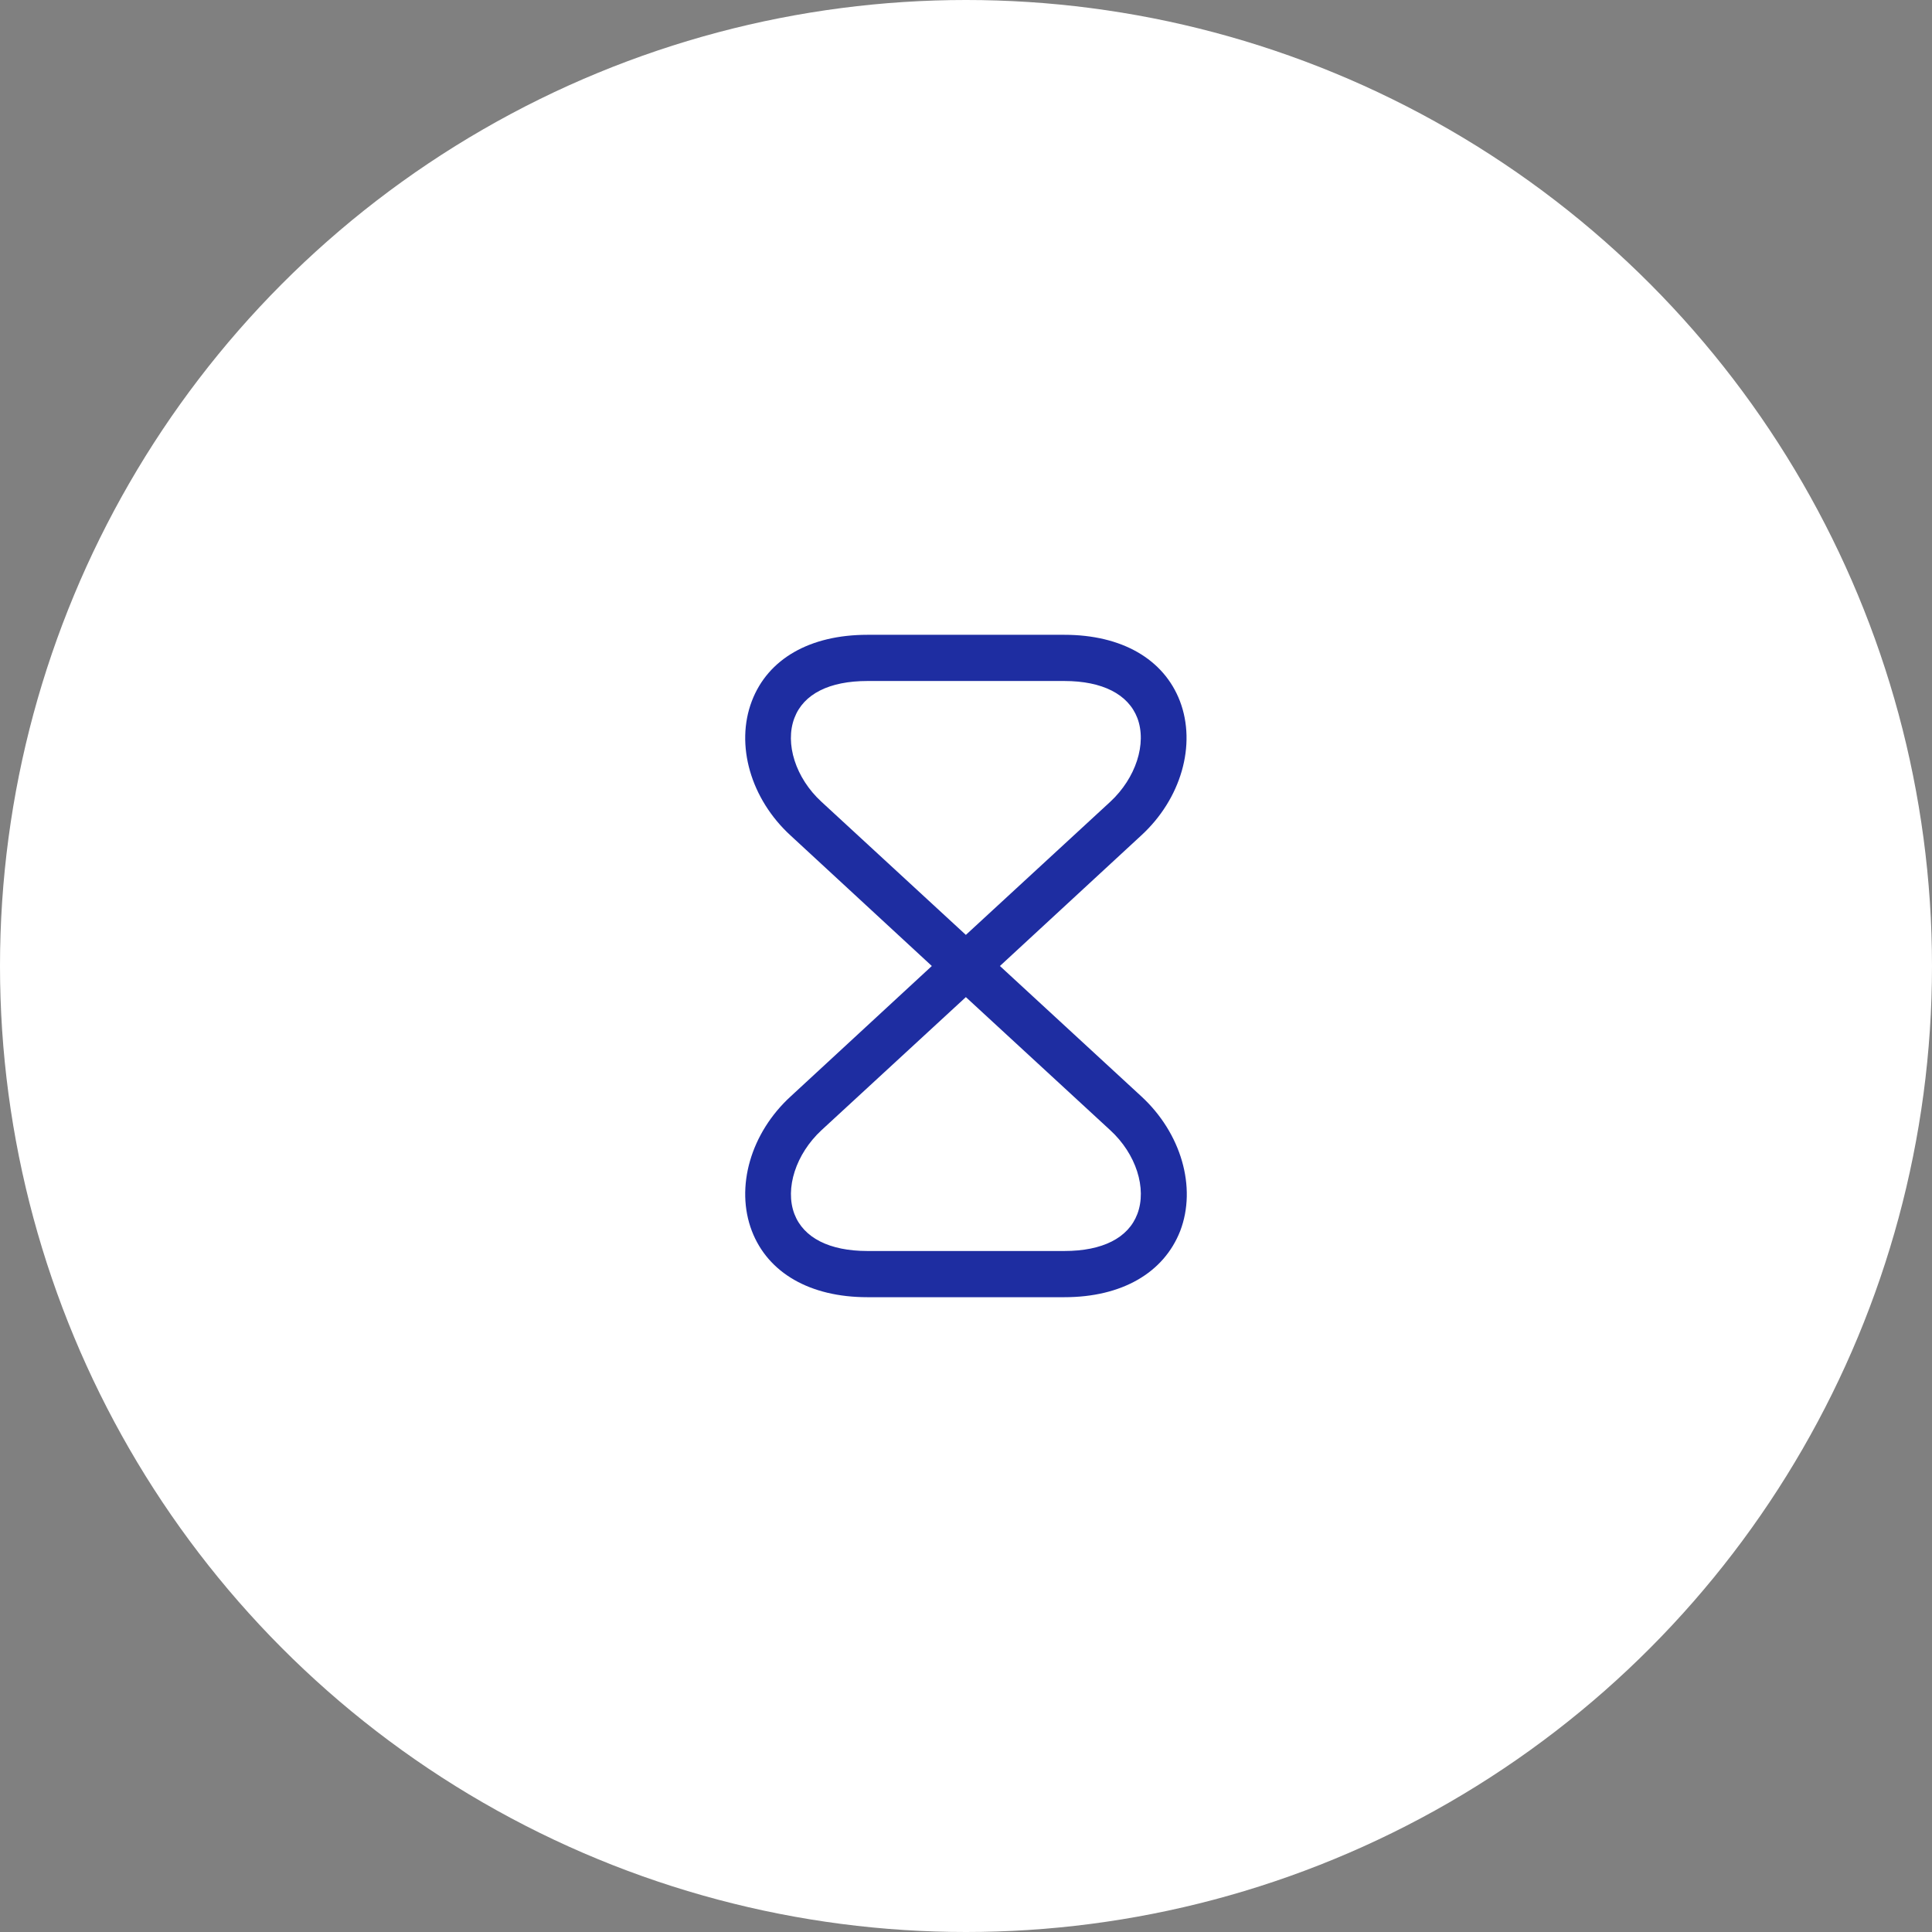
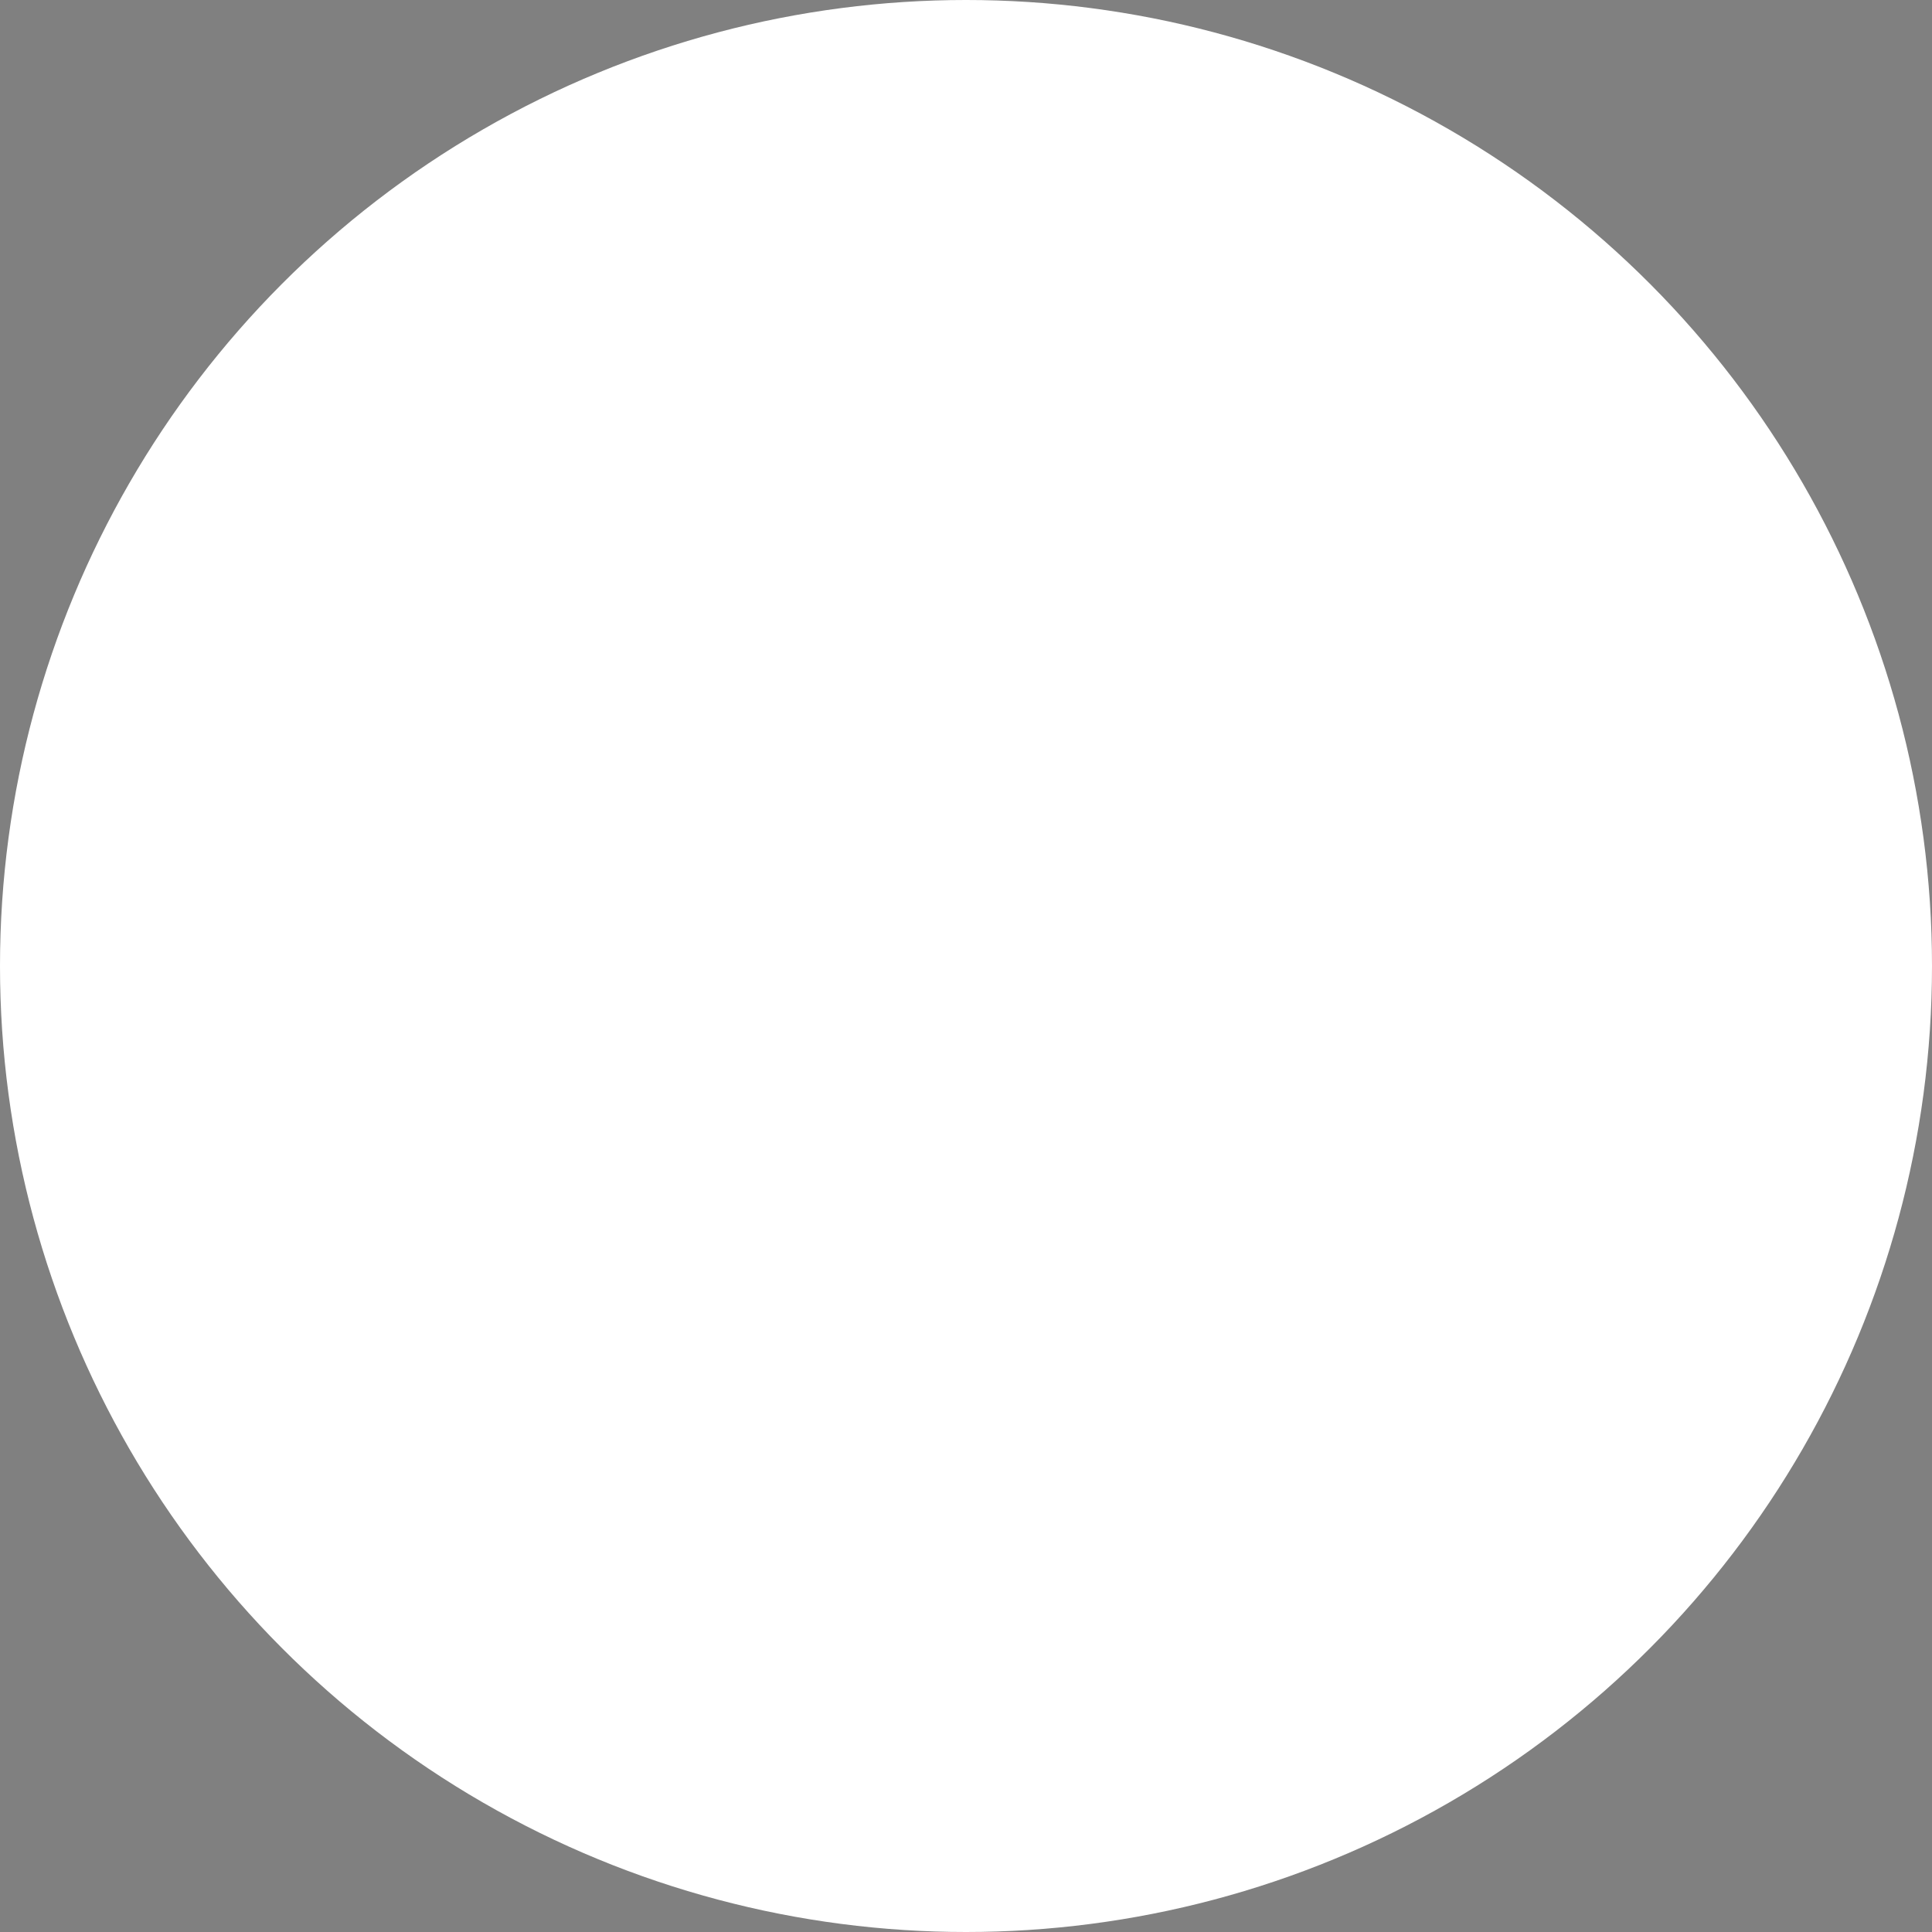
<svg xmlns="http://www.w3.org/2000/svg" width="70" height="70" viewBox="0 0 70 70" fill="none">
  <rect x="0" y="0" width="70" height="70" fill="#808080" stroke="none" />
  <circle cx="35" cy="35" r="35" fill="white" />
-   <path d="M38.564 47H31.427C29.345 47 27.825 46.118 27.241 44.6C26.635 43.015 27.197 41.05 28.651 39.722L33.762 35L28.651 30.278C27.197 28.95 26.635 26.985 27.241 25.4C27.825 23.871 29.345 23 31.427 23H38.564C40.646 23 42.166 23.882 42.75 25.4C43.356 26.985 42.794 28.95 41.34 30.278L36.229 35L41.351 39.722C42.794 41.05 43.367 43.015 42.761 44.6C42.166 46.118 40.646 47 38.564 47ZM34.995 36.127L29.763 40.95C28.838 41.809 28.43 43.059 28.783 43.986C29.113 44.846 30.05 45.326 31.427 45.326H38.564C39.941 45.326 40.877 44.857 41.208 43.986C41.56 43.059 41.164 41.809 40.227 40.95L34.995 36.127ZM31.427 24.674C30.05 24.674 29.113 25.143 28.783 26.014C28.43 26.941 28.827 28.191 29.763 29.05L34.995 33.873L40.227 29.05C41.153 28.191 41.56 26.941 41.208 26.014C40.877 25.154 39.941 24.674 38.564 24.674H31.427Z" fill="#1E2DA1" />
</svg>